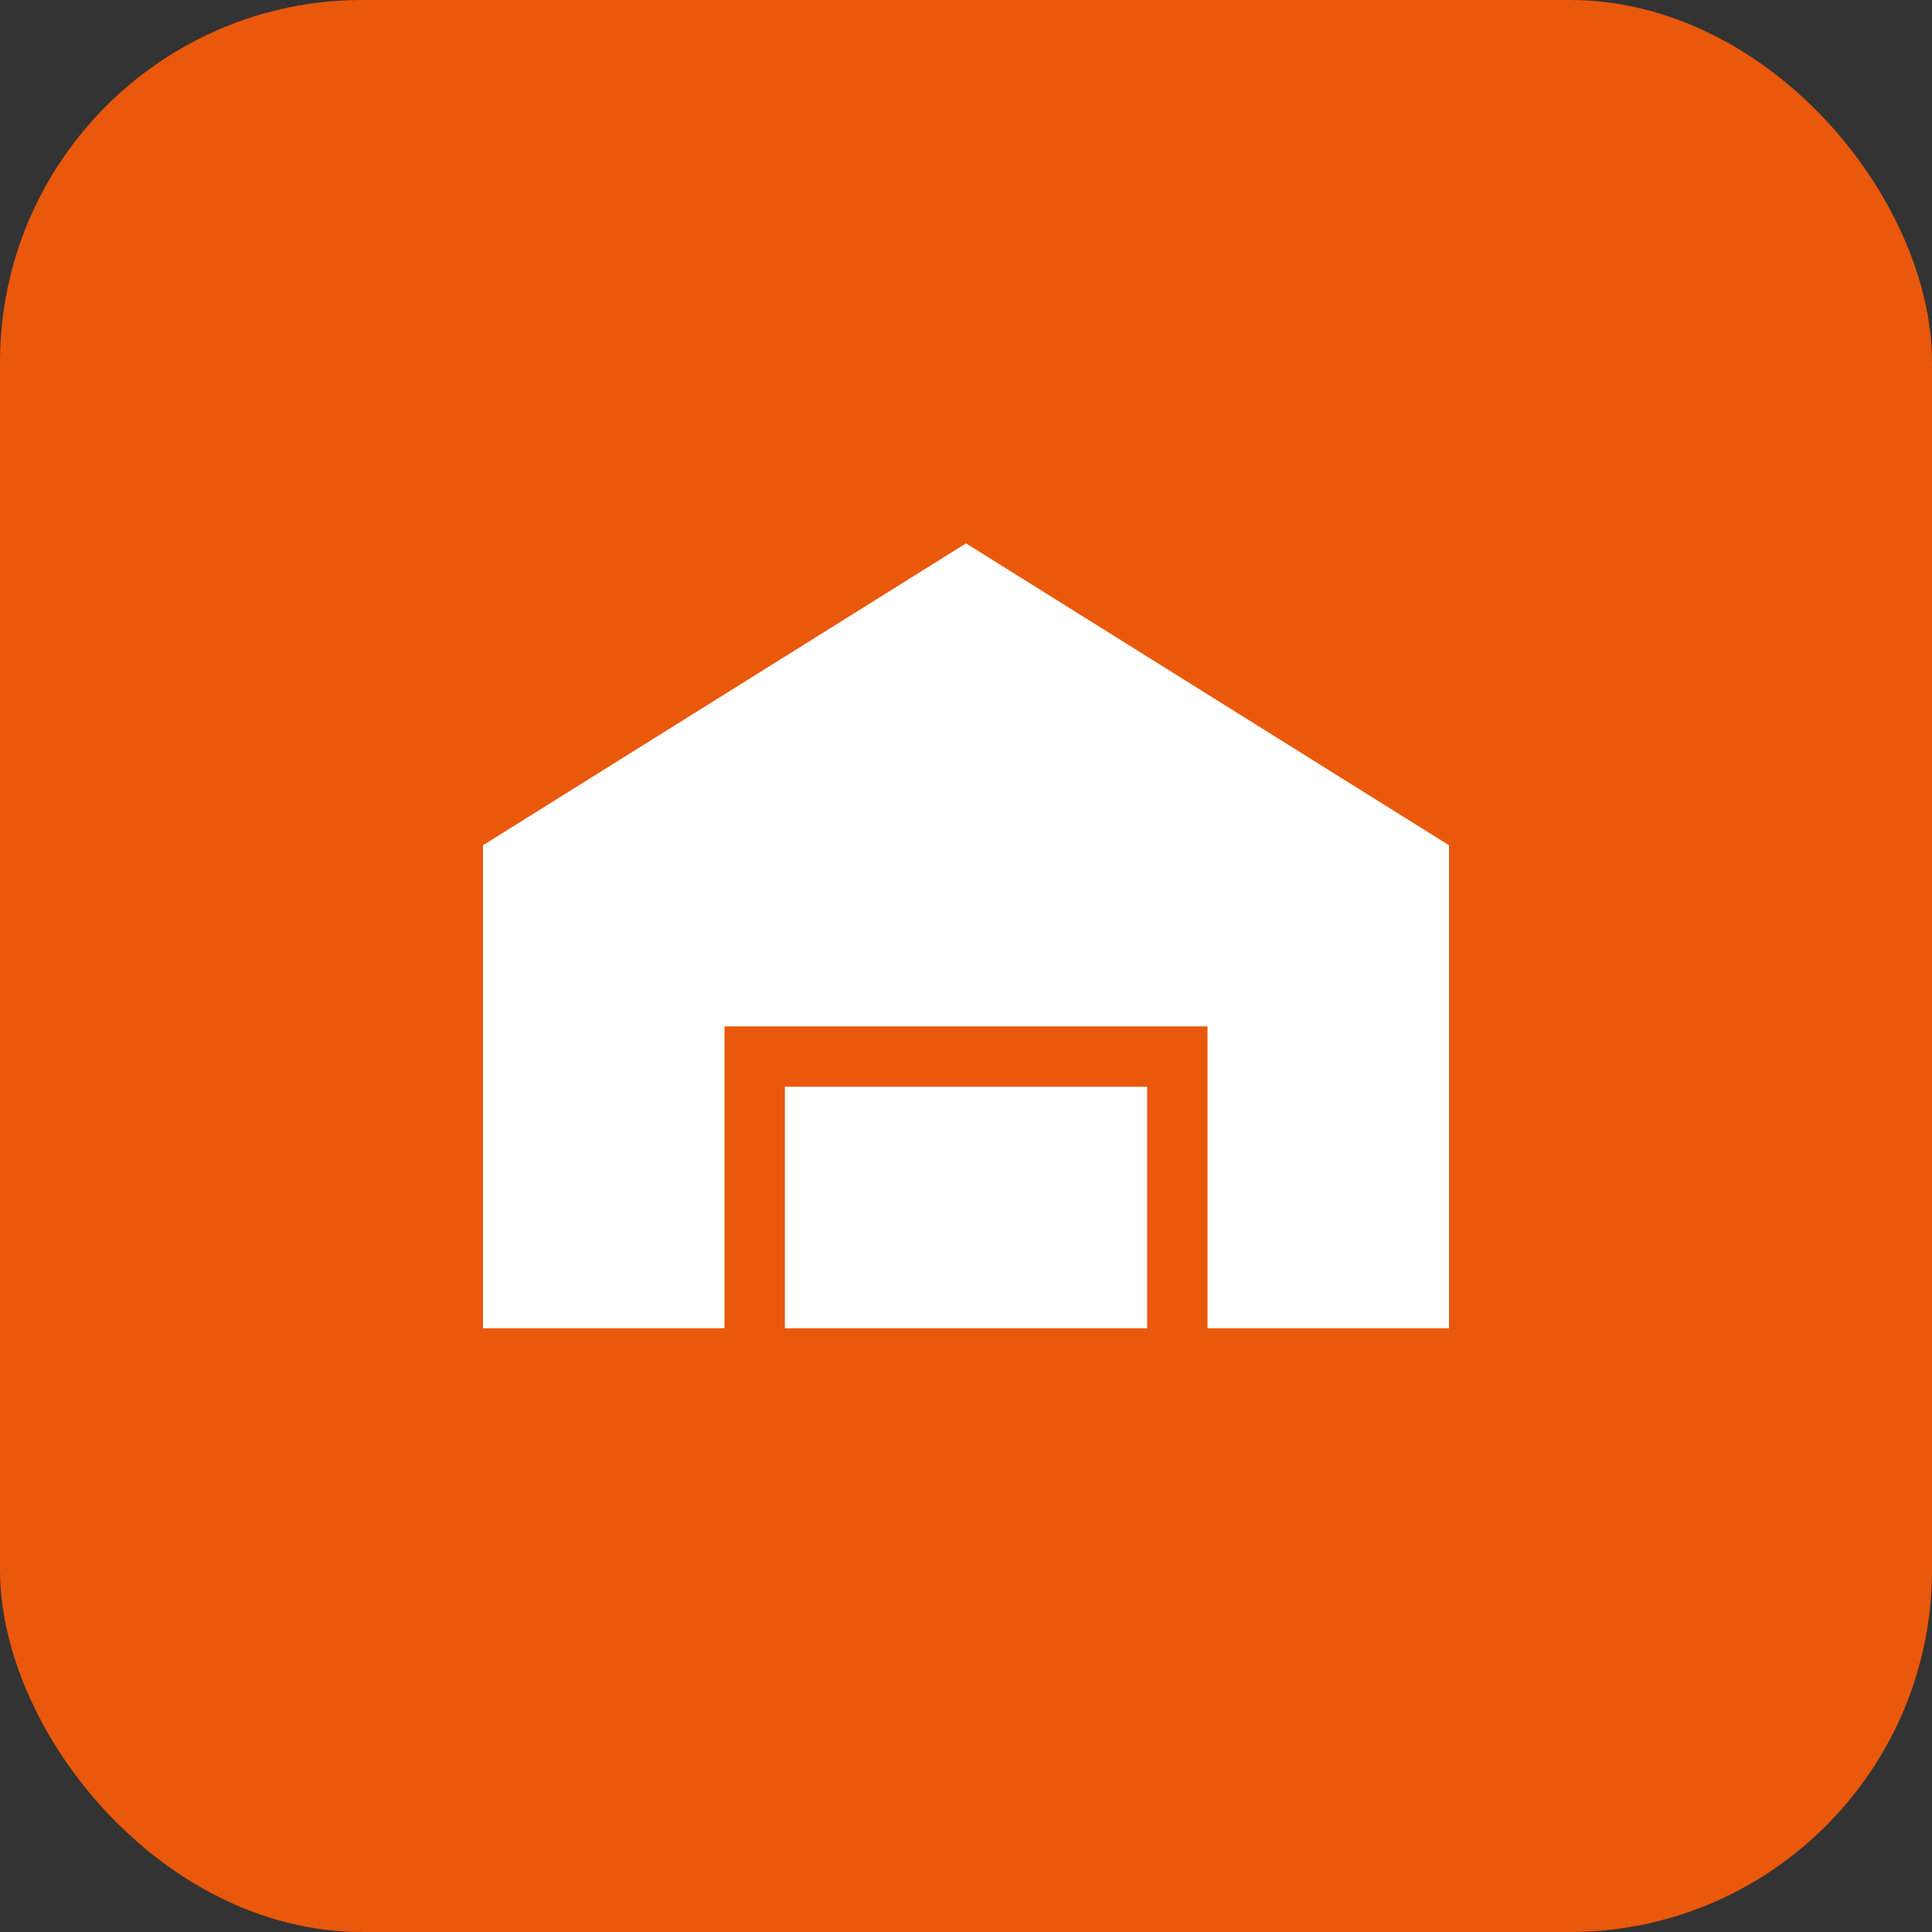
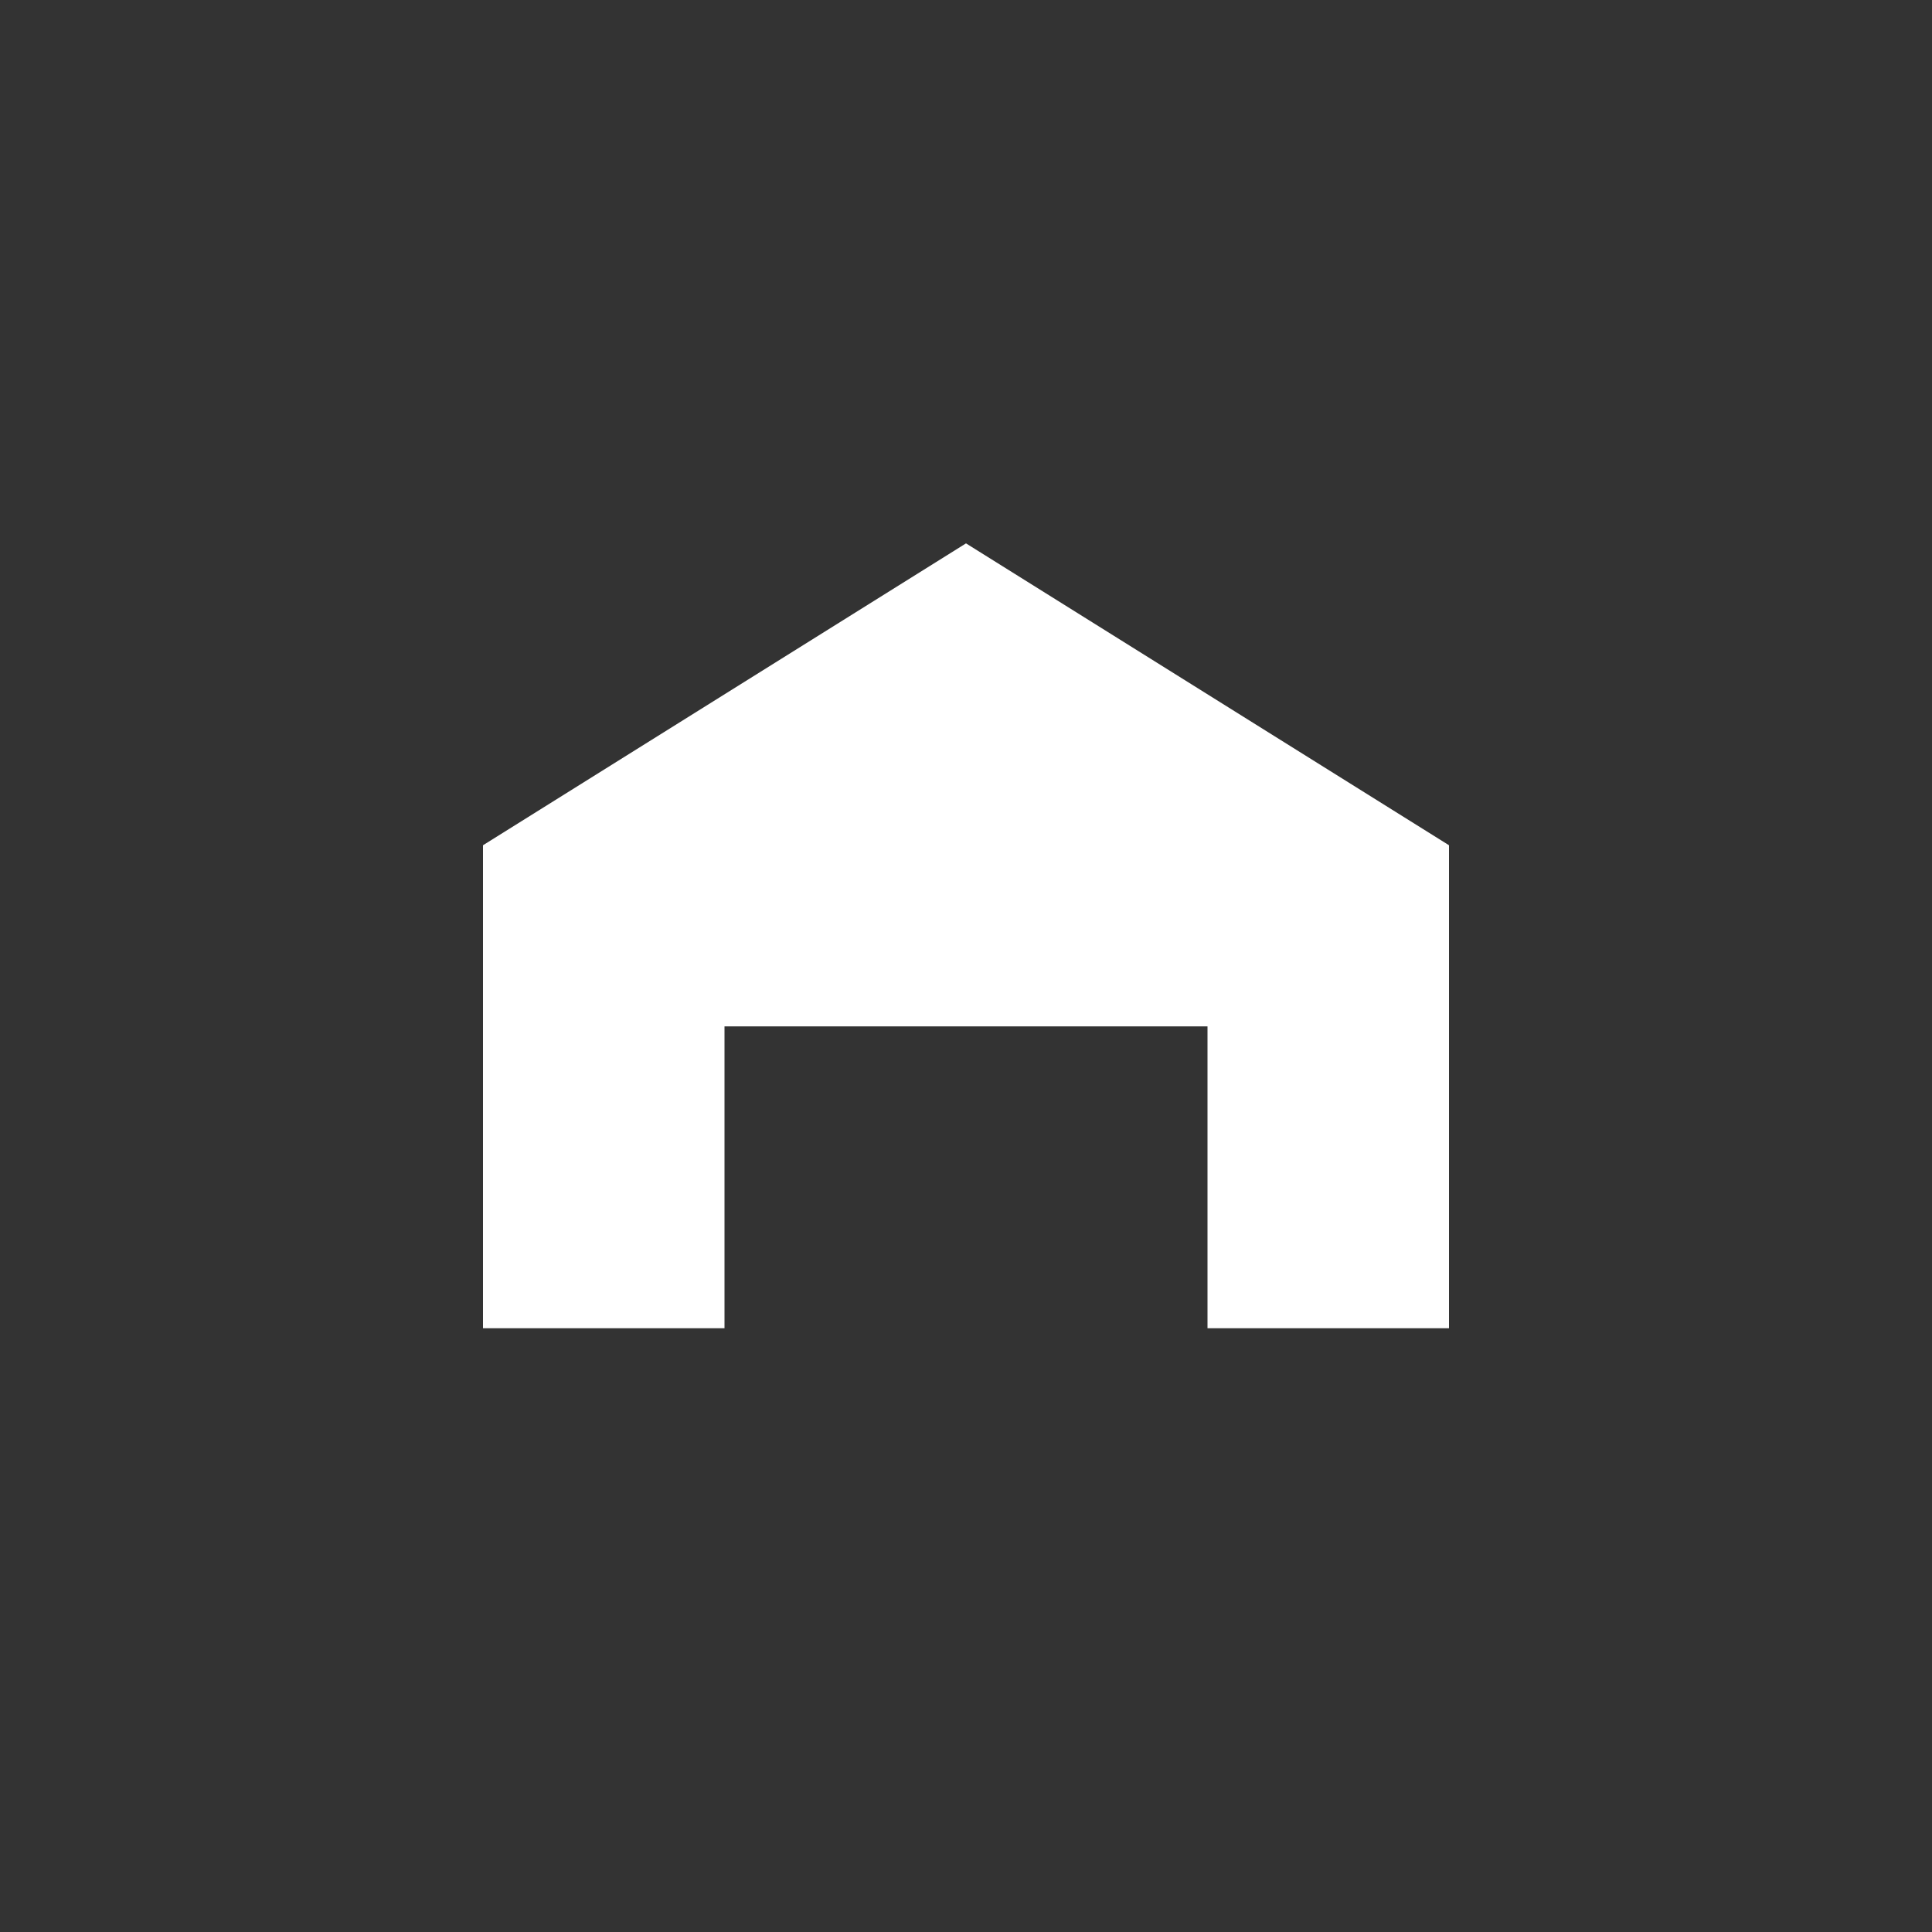
<svg xmlns="http://www.w3.org/2000/svg" width="32" height="32" viewBox="0 0 32 32" fill="none">
  <rect x="0" y="0" width="32" height="32" fill="#333333" stroke="none" />
-   <rect width="32" height="32" rx="6" fill="#ea580c" />
  <path d="M8 22V14L16 9L24 14V22H20V17H12V22H8Z" fill="white" />
-   <rect x="13" y="18" width="6" height="4" fill="white" />
</svg>